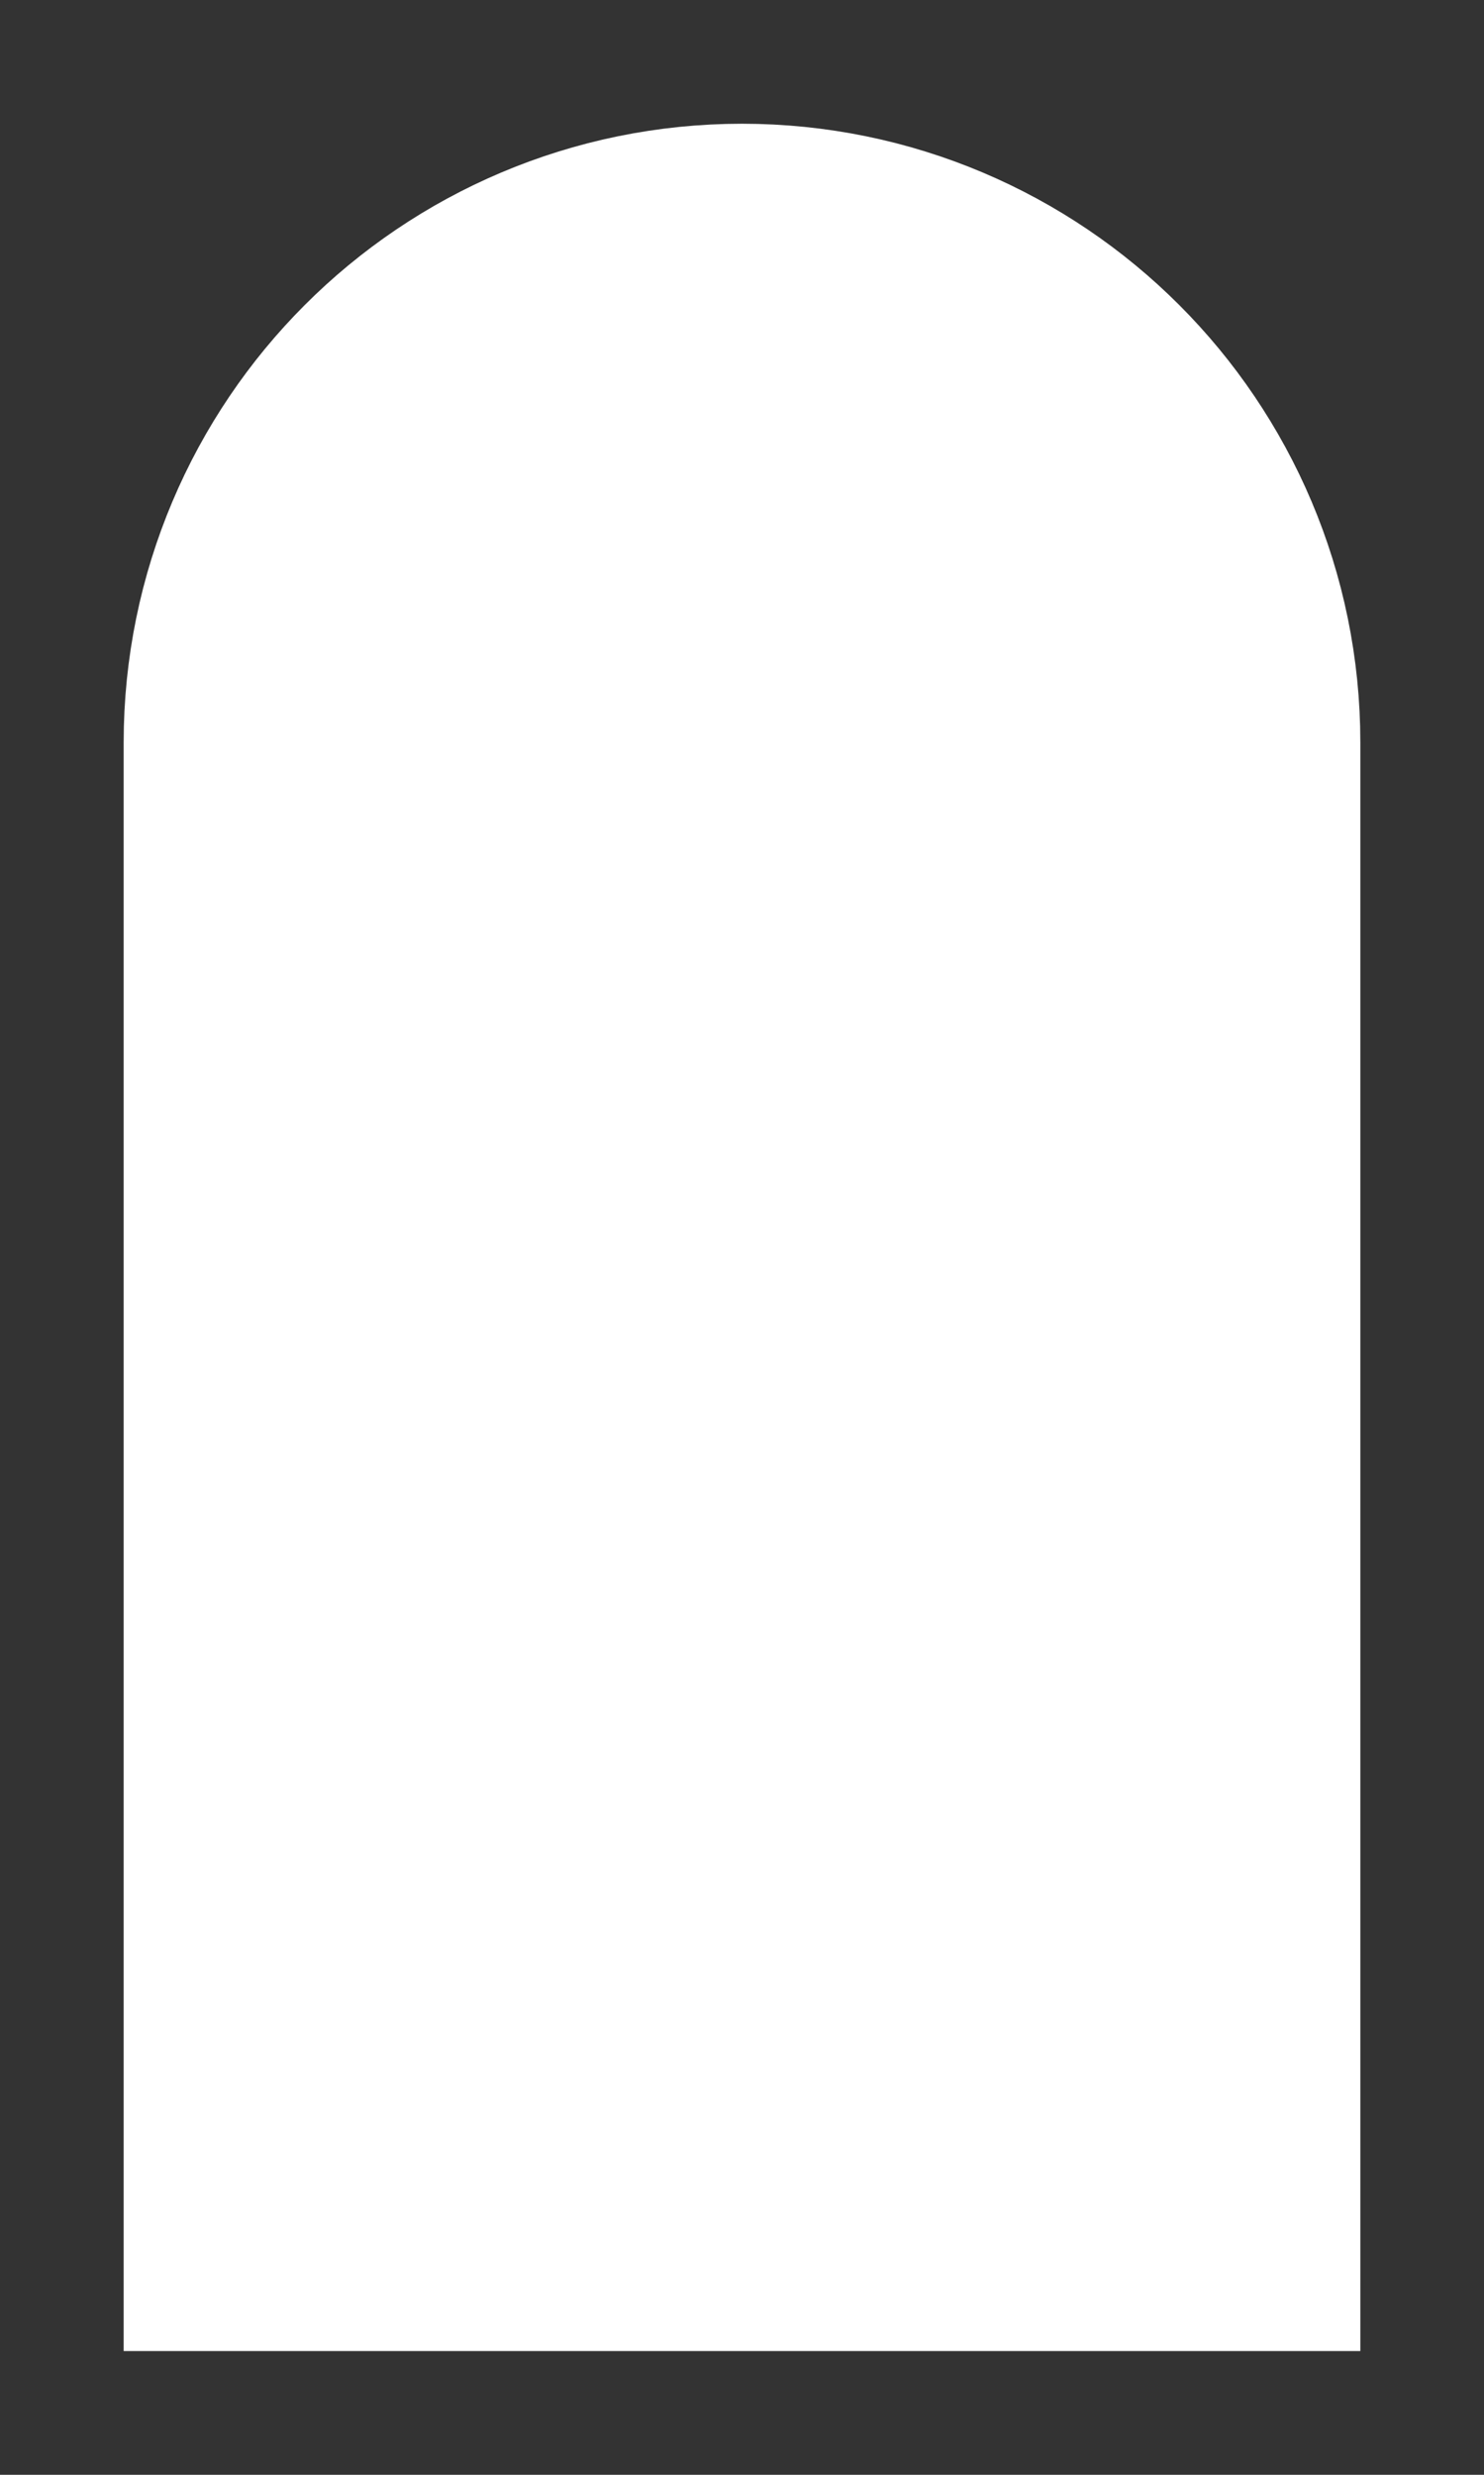
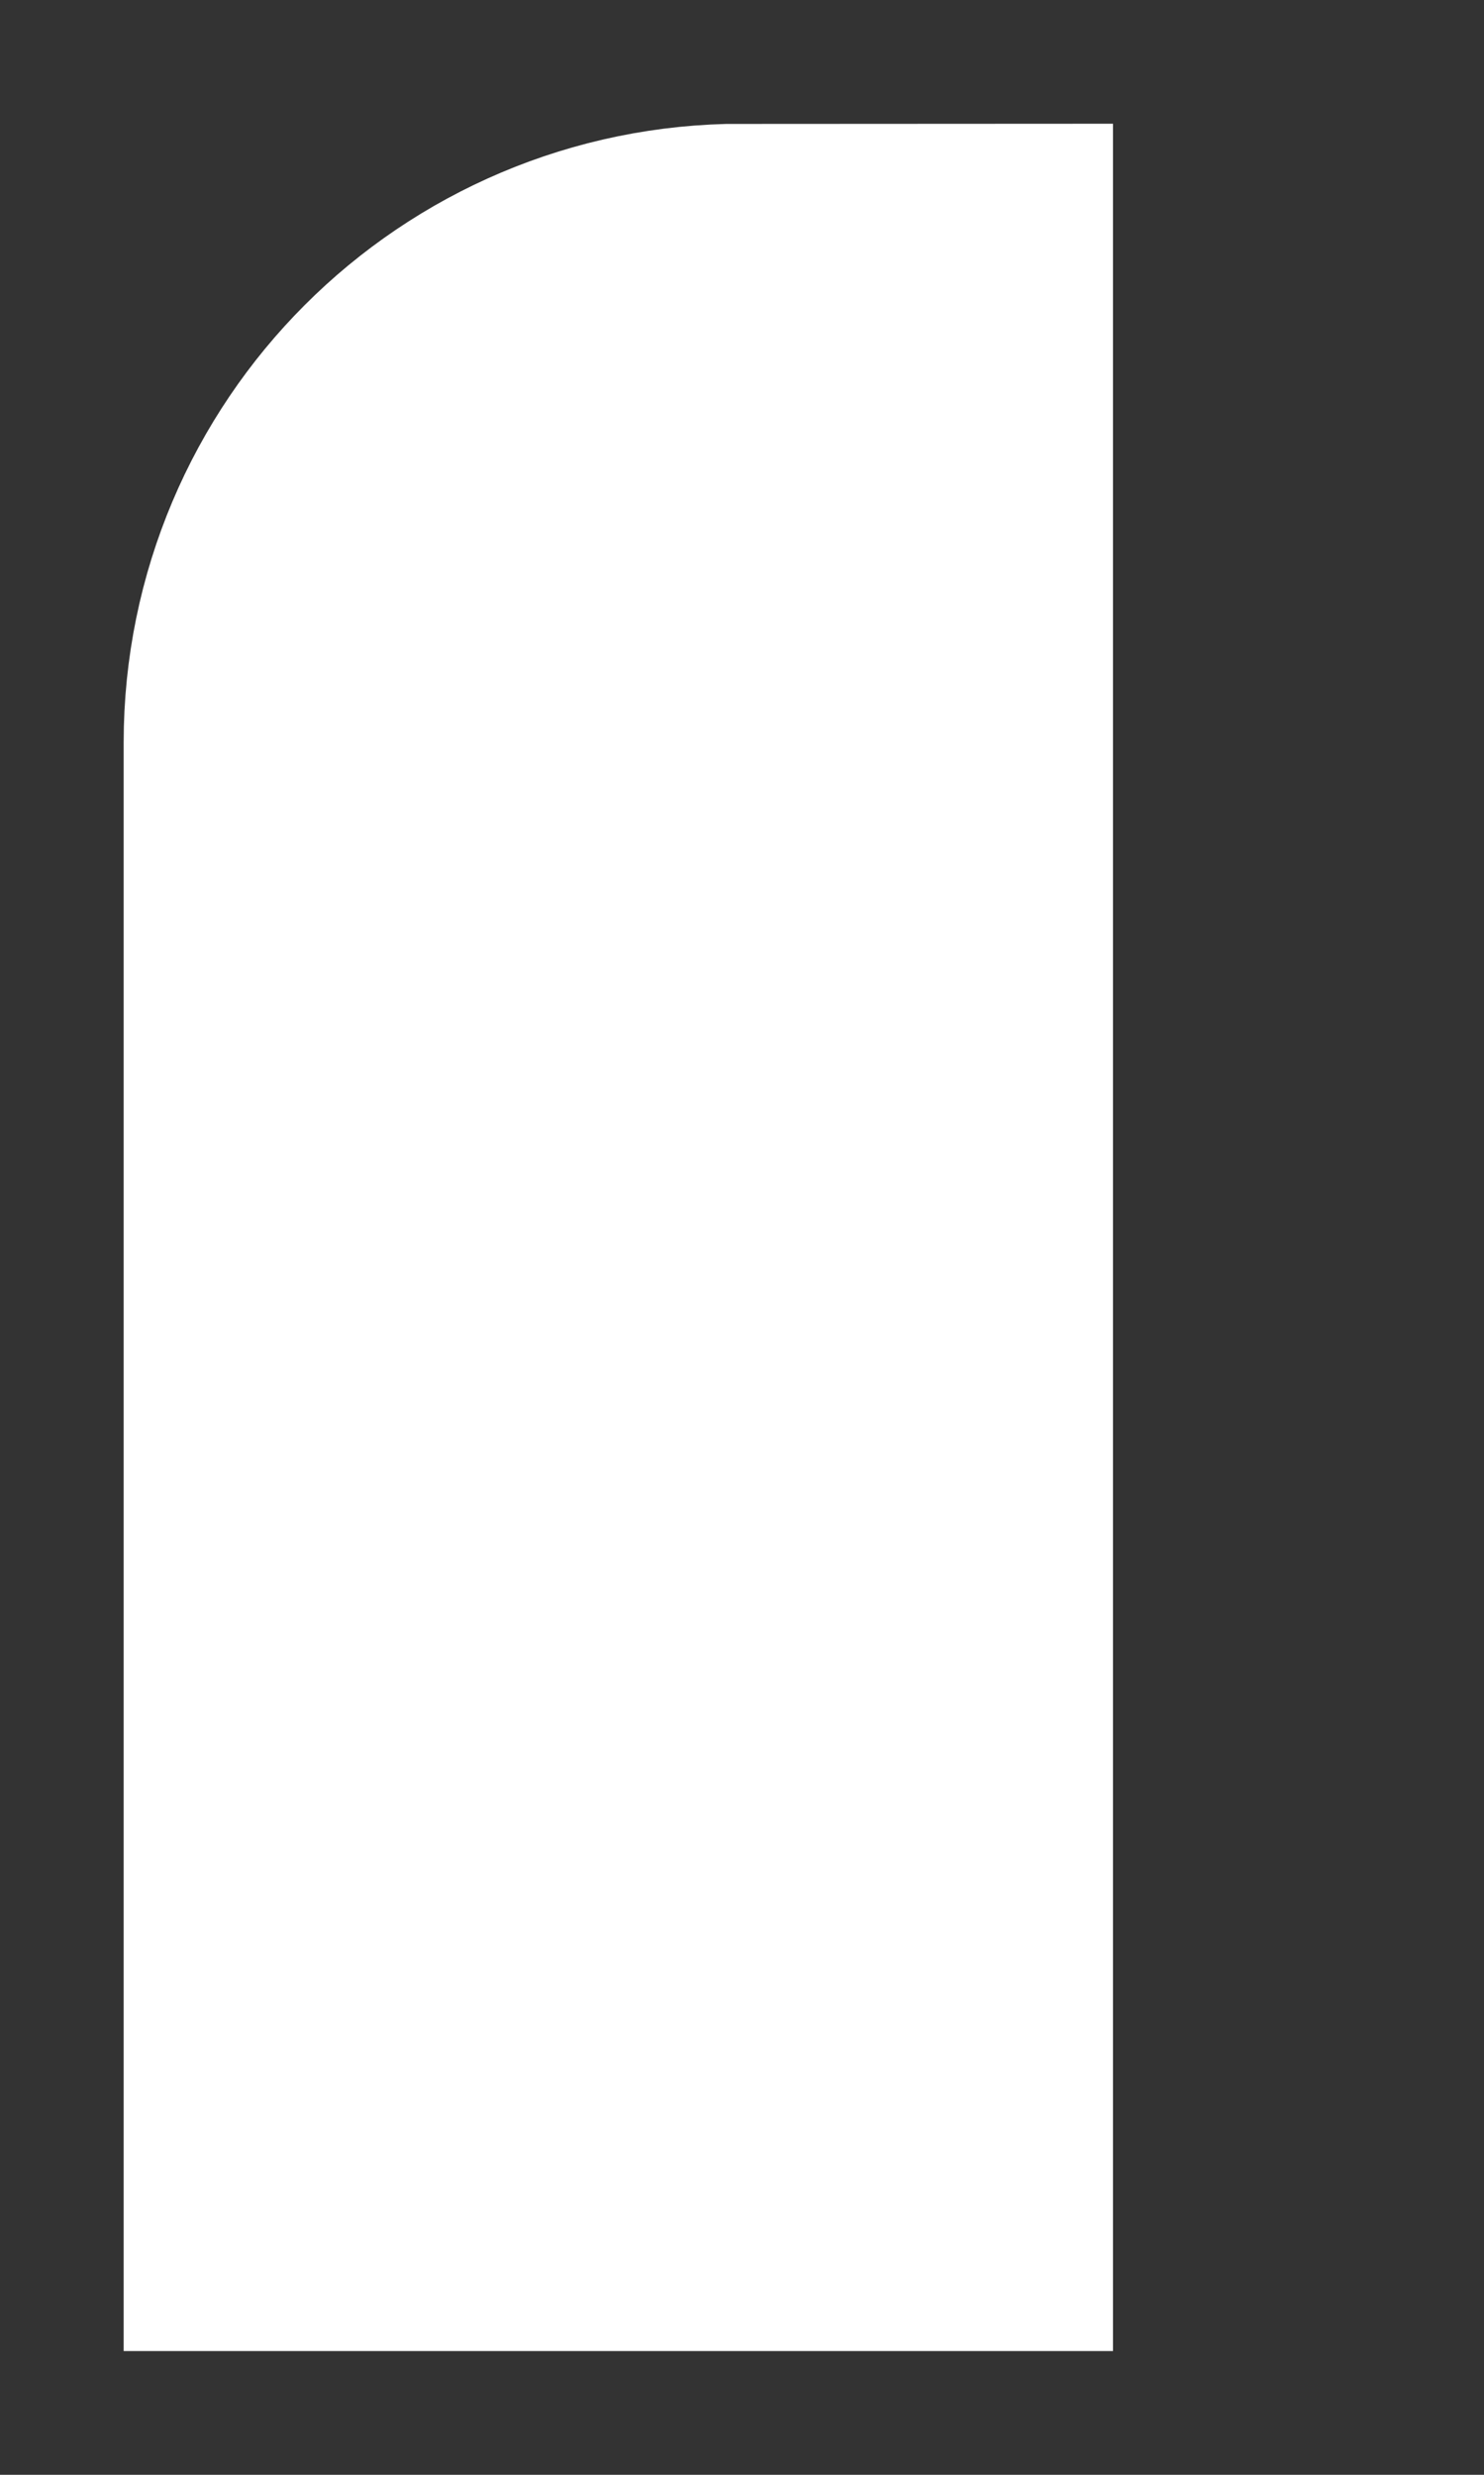
<svg xmlns="http://www.w3.org/2000/svg" fill="none" height="100%" overflow="visible" preserveAspectRatio="none" style="display: block;" viewBox="0 0 3 5" width="100%">
  <rect x="0" y="0" width="3" height="5" fill="#333333" stroke="none" />
-   <path d="M1 1.5C1 1.224 1.224 1 1.5 1V1C1.776 1 2 1.224 2 1.5V4H1V1.5Z" id="Rectangle Copy 3" stroke="white" stroke-width="1.5" />
+   <path d="M1 1.5C1 1.224 1.224 1 1.5 1V1V4H1V1.5Z" id="Rectangle Copy 3" stroke="white" stroke-width="1.5" />
</svg>